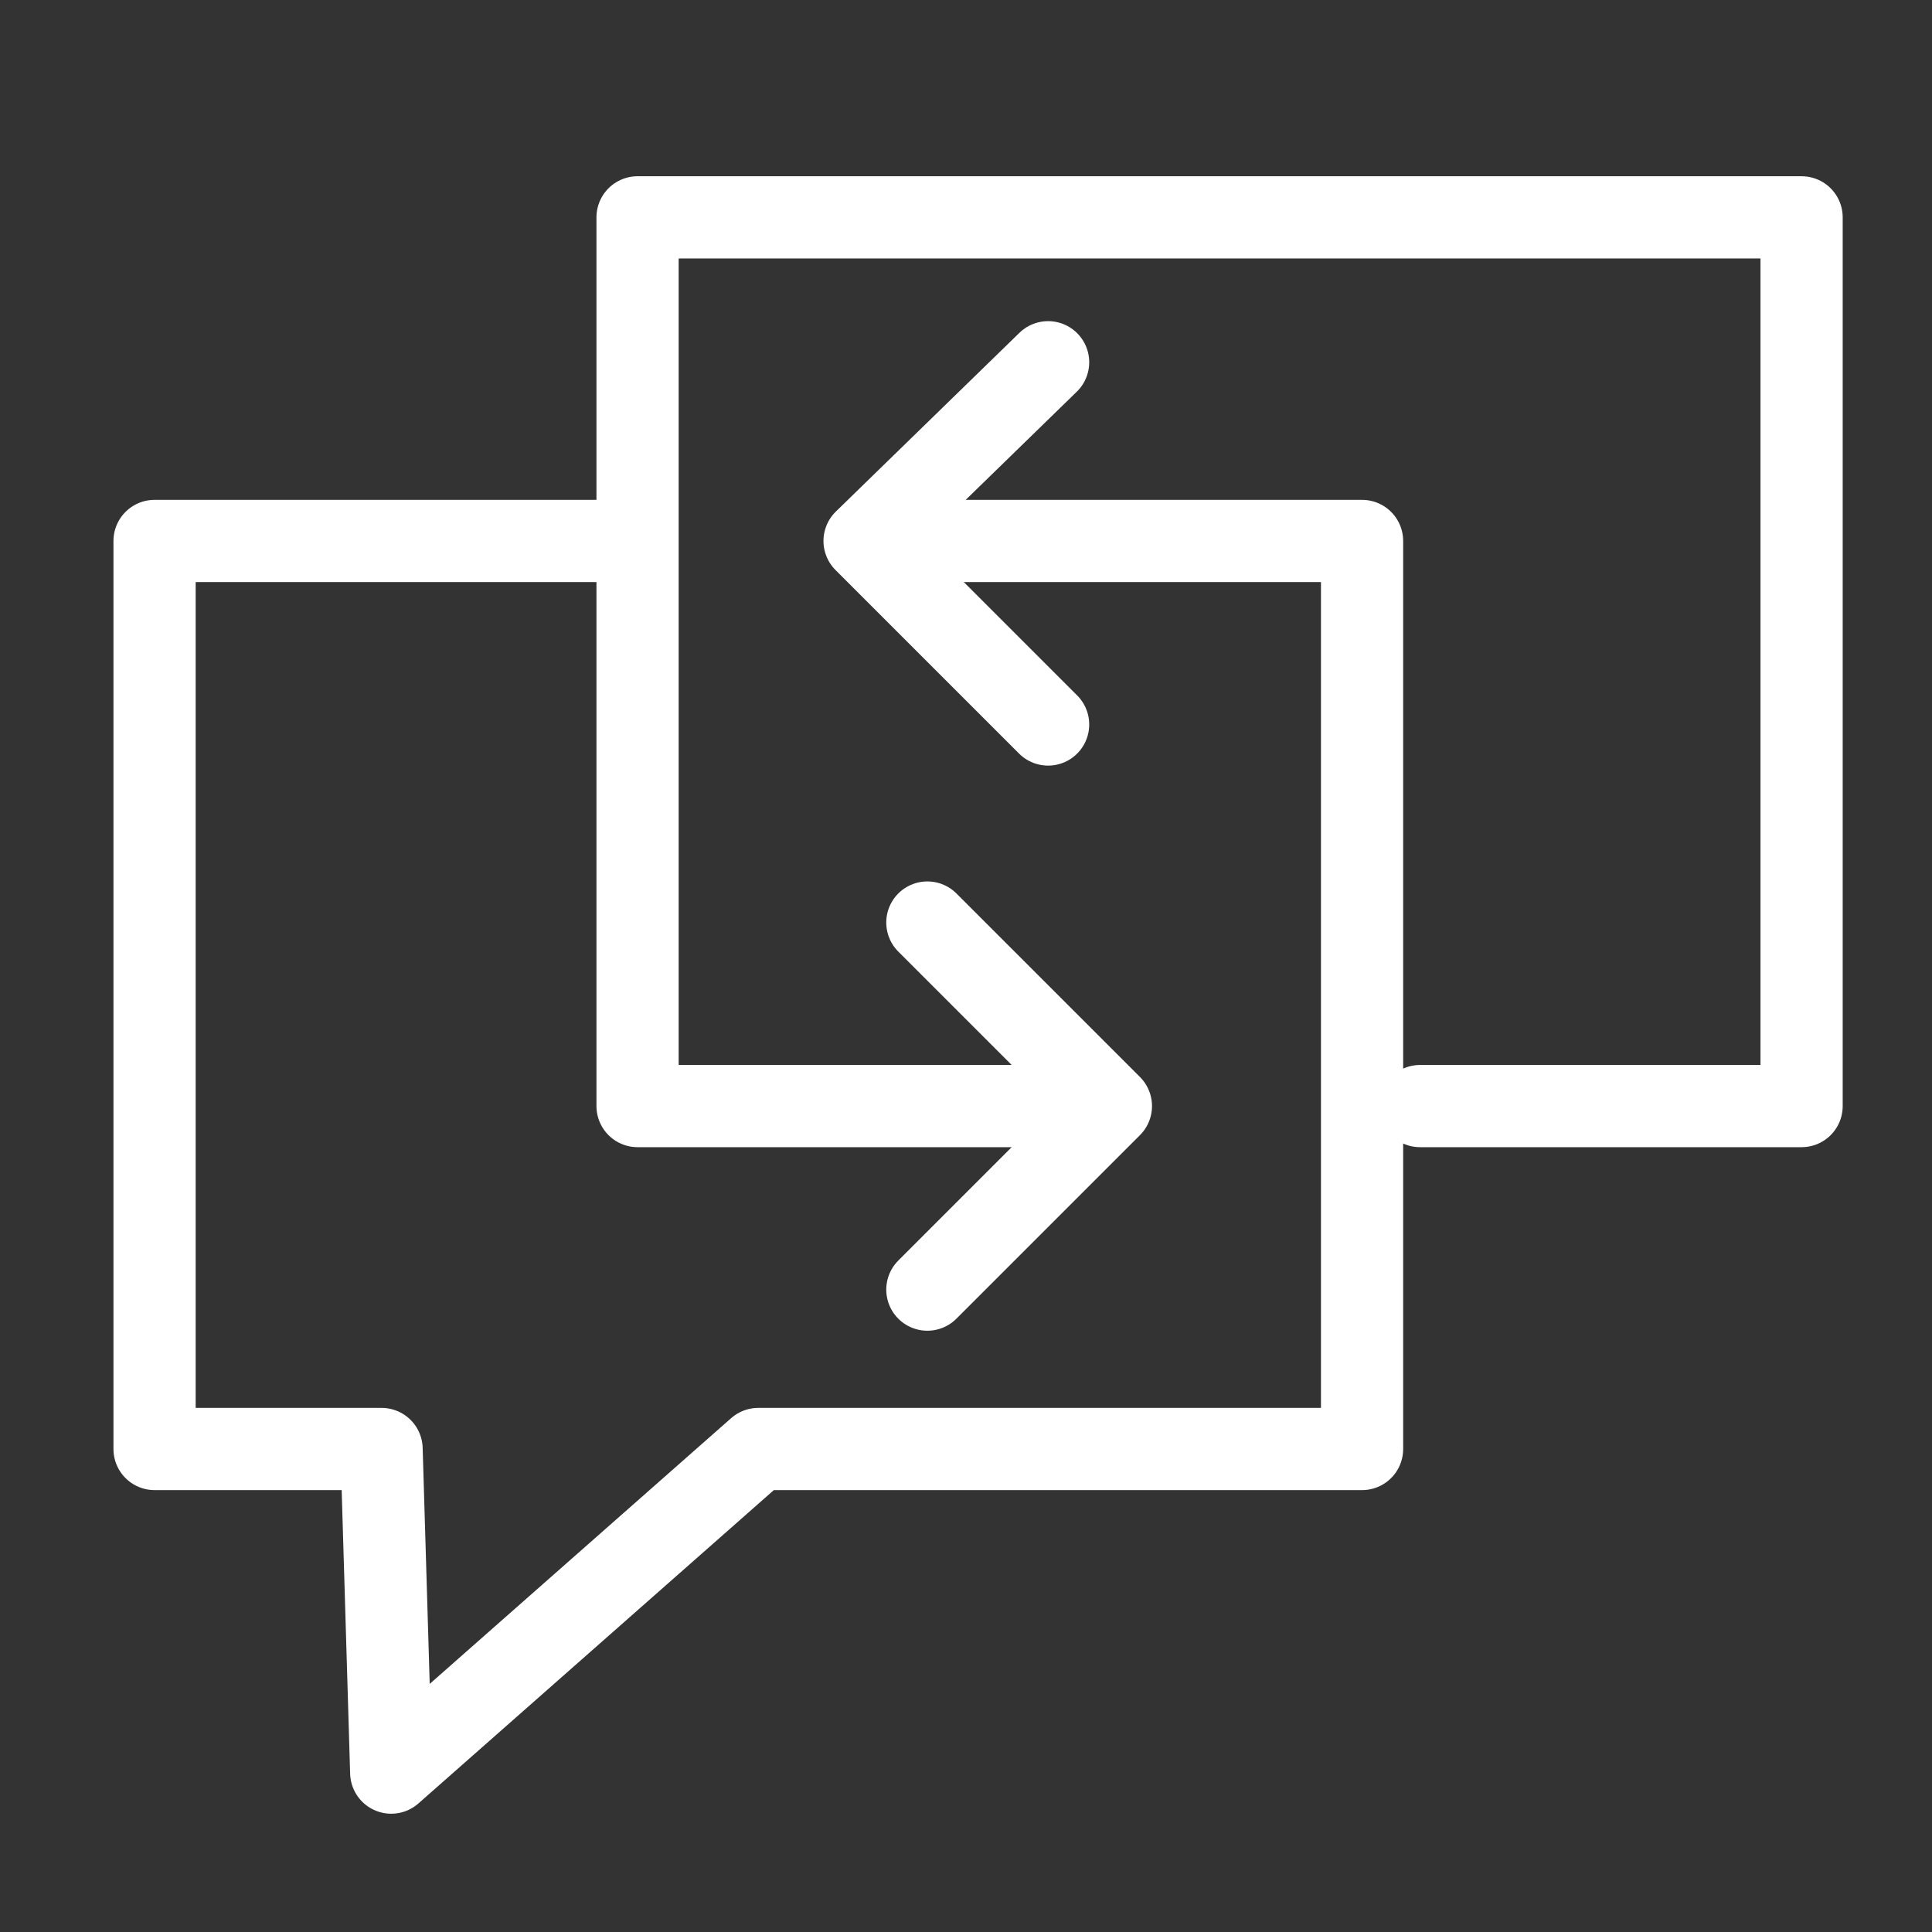
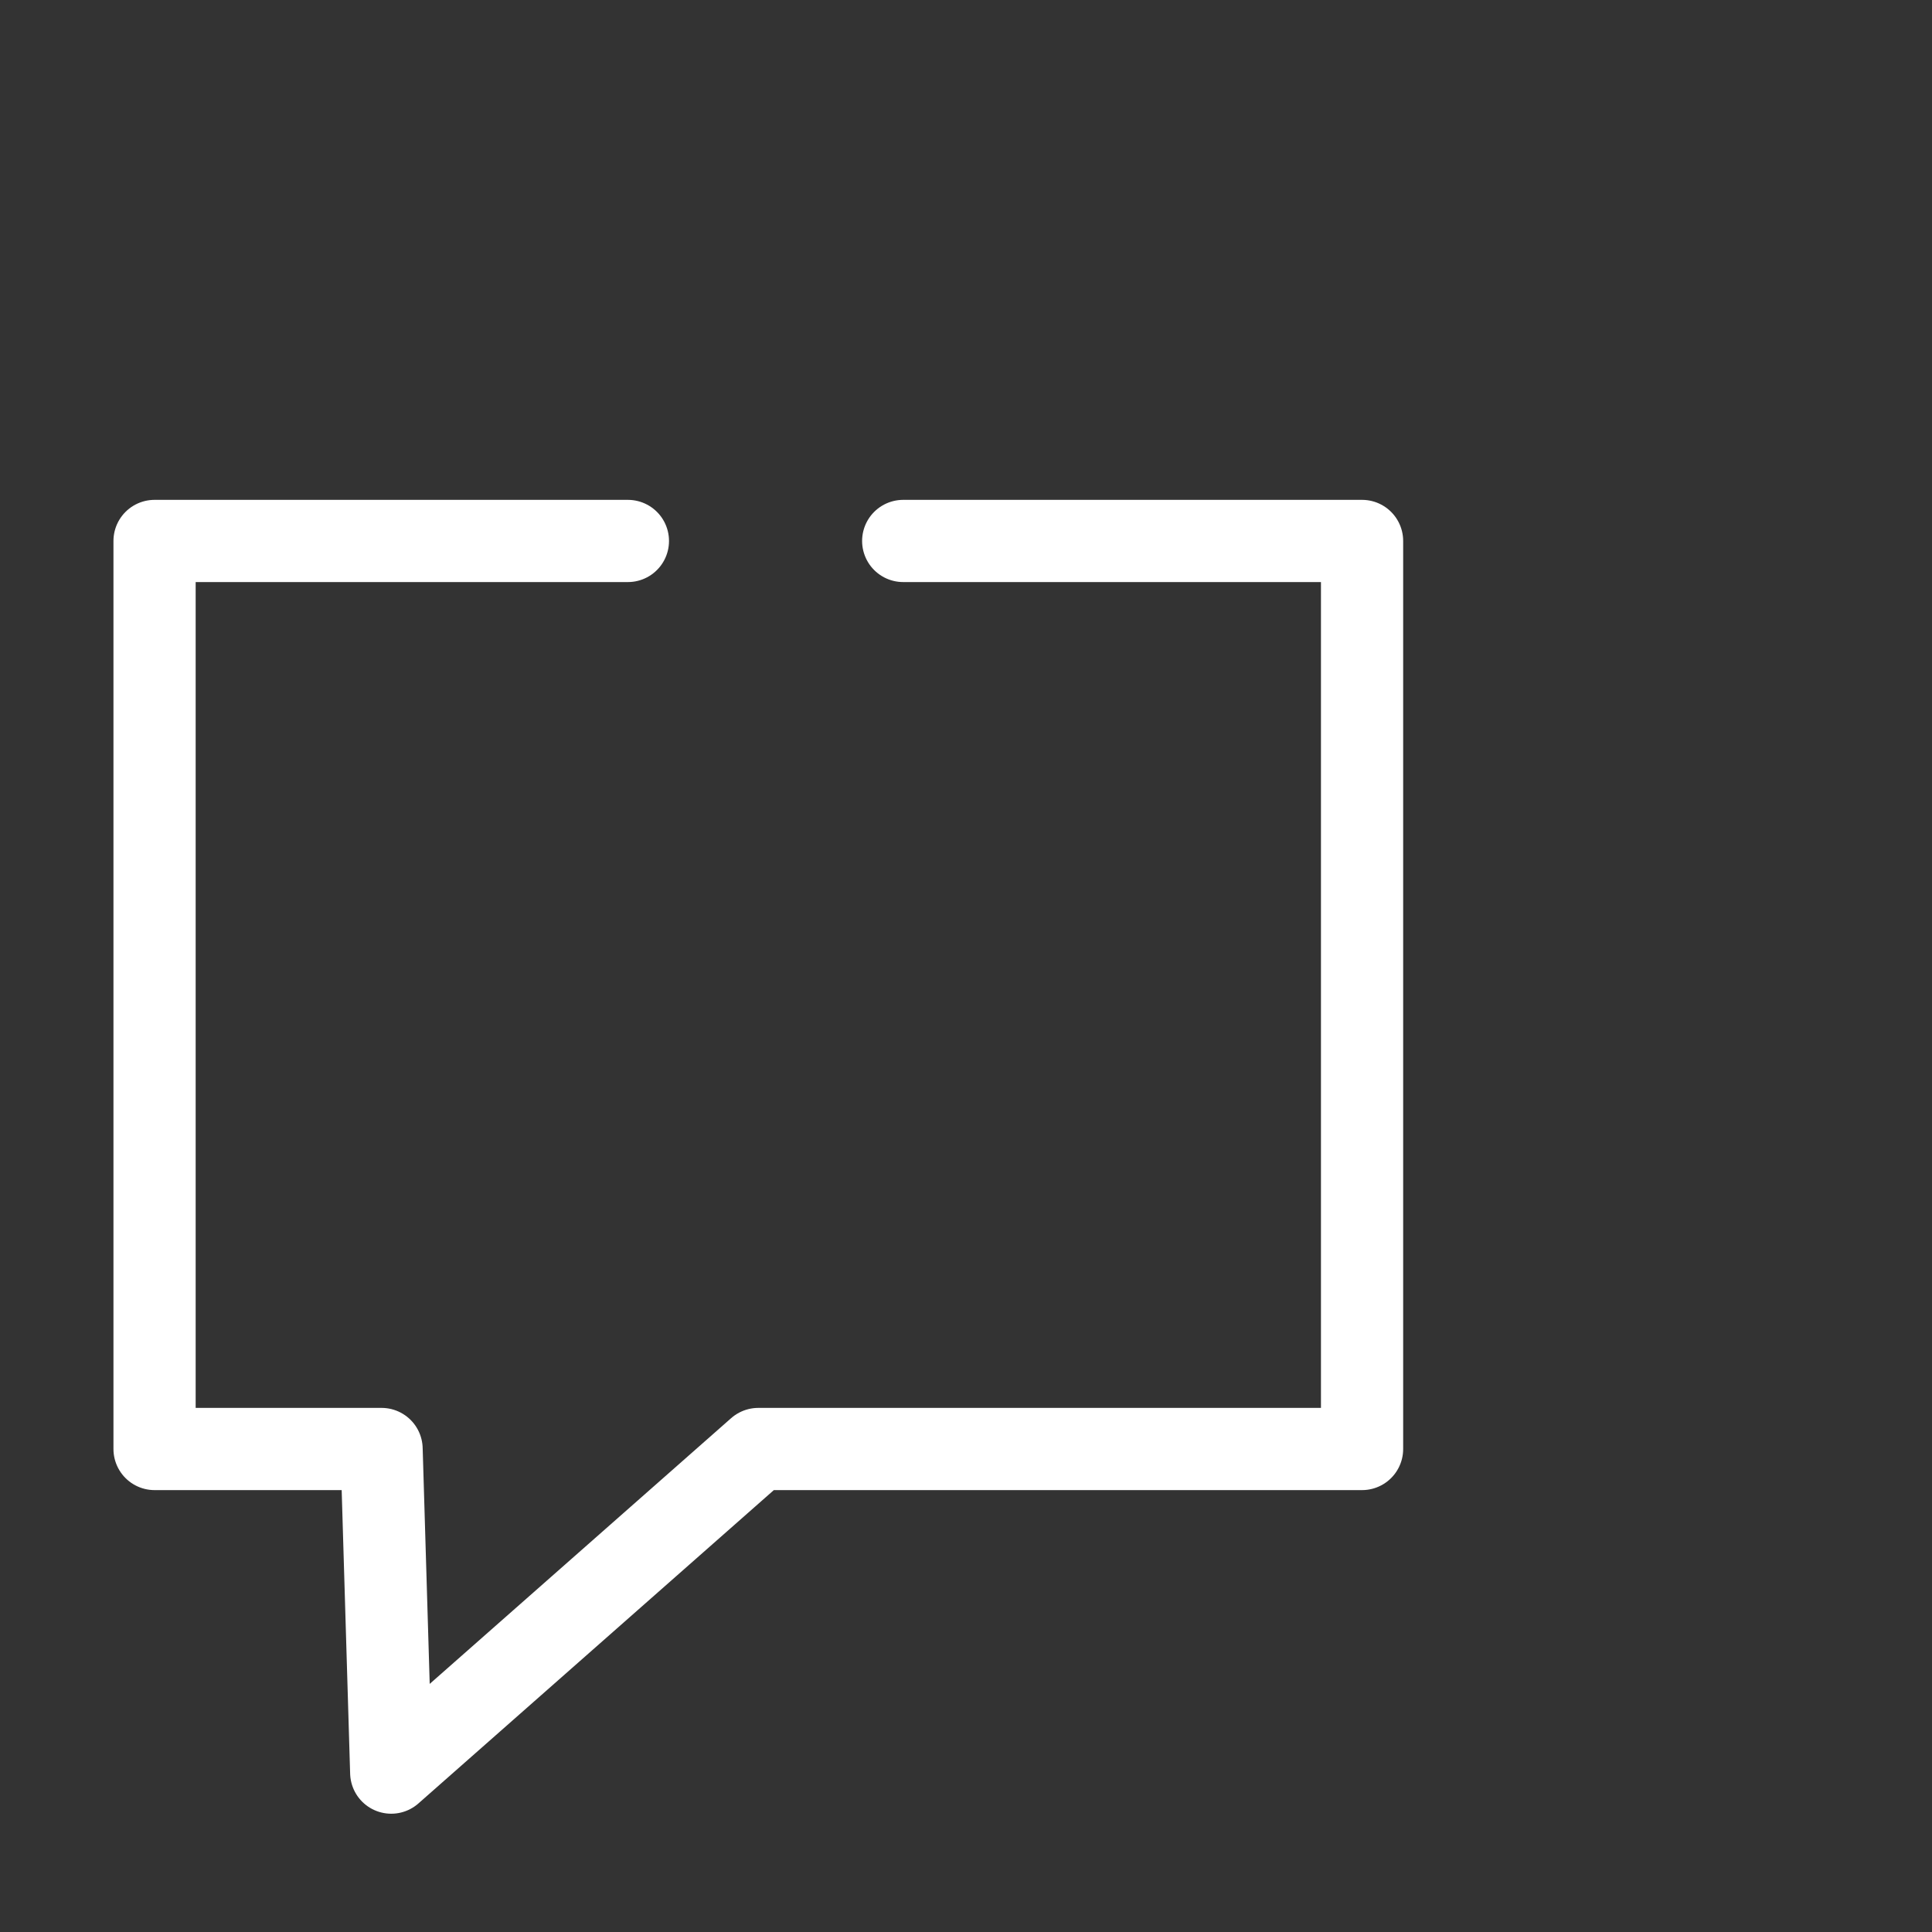
<svg xmlns="http://www.w3.org/2000/svg" version="1.1" id="Layer_1" x="0px" y="0px" width="40" height="40" viewBox="0 0 40 40" style="enable-background:new 0 0 40 40;" xml:space="preserve">
  <rect x="0" y="0" width="40" height="40" fill="#333333" stroke="none" />
  <style type="text/css">
	.st0{fill:none;stroke:#FFFFFF;stroke-width:1.702;stroke-linecap:round;stroke-linejoin:round;stroke-miterlimit:10;}
</style>
  <g>
    <polyline class="st0" points="18.7,11.2 28.2,11.2 28.2,30 15.7,30 8.1,36.7 7.9,30 3.2,30 3.2,11.2 13,11.2  " />
-     <polyline class="st0" points="21.7,15 17.9,11.2 21.7,7.5  " />
-     <polyline class="st0" points="19.2,19.1 23,22.9 19.2,26.7  " />
-     <polyline class="st0" points="22.6,22.9 13.2,22.9 13.2,4.5 37.3,4.5 37.3,22.9 29.4,22.9  " />
  </g>
</svg>